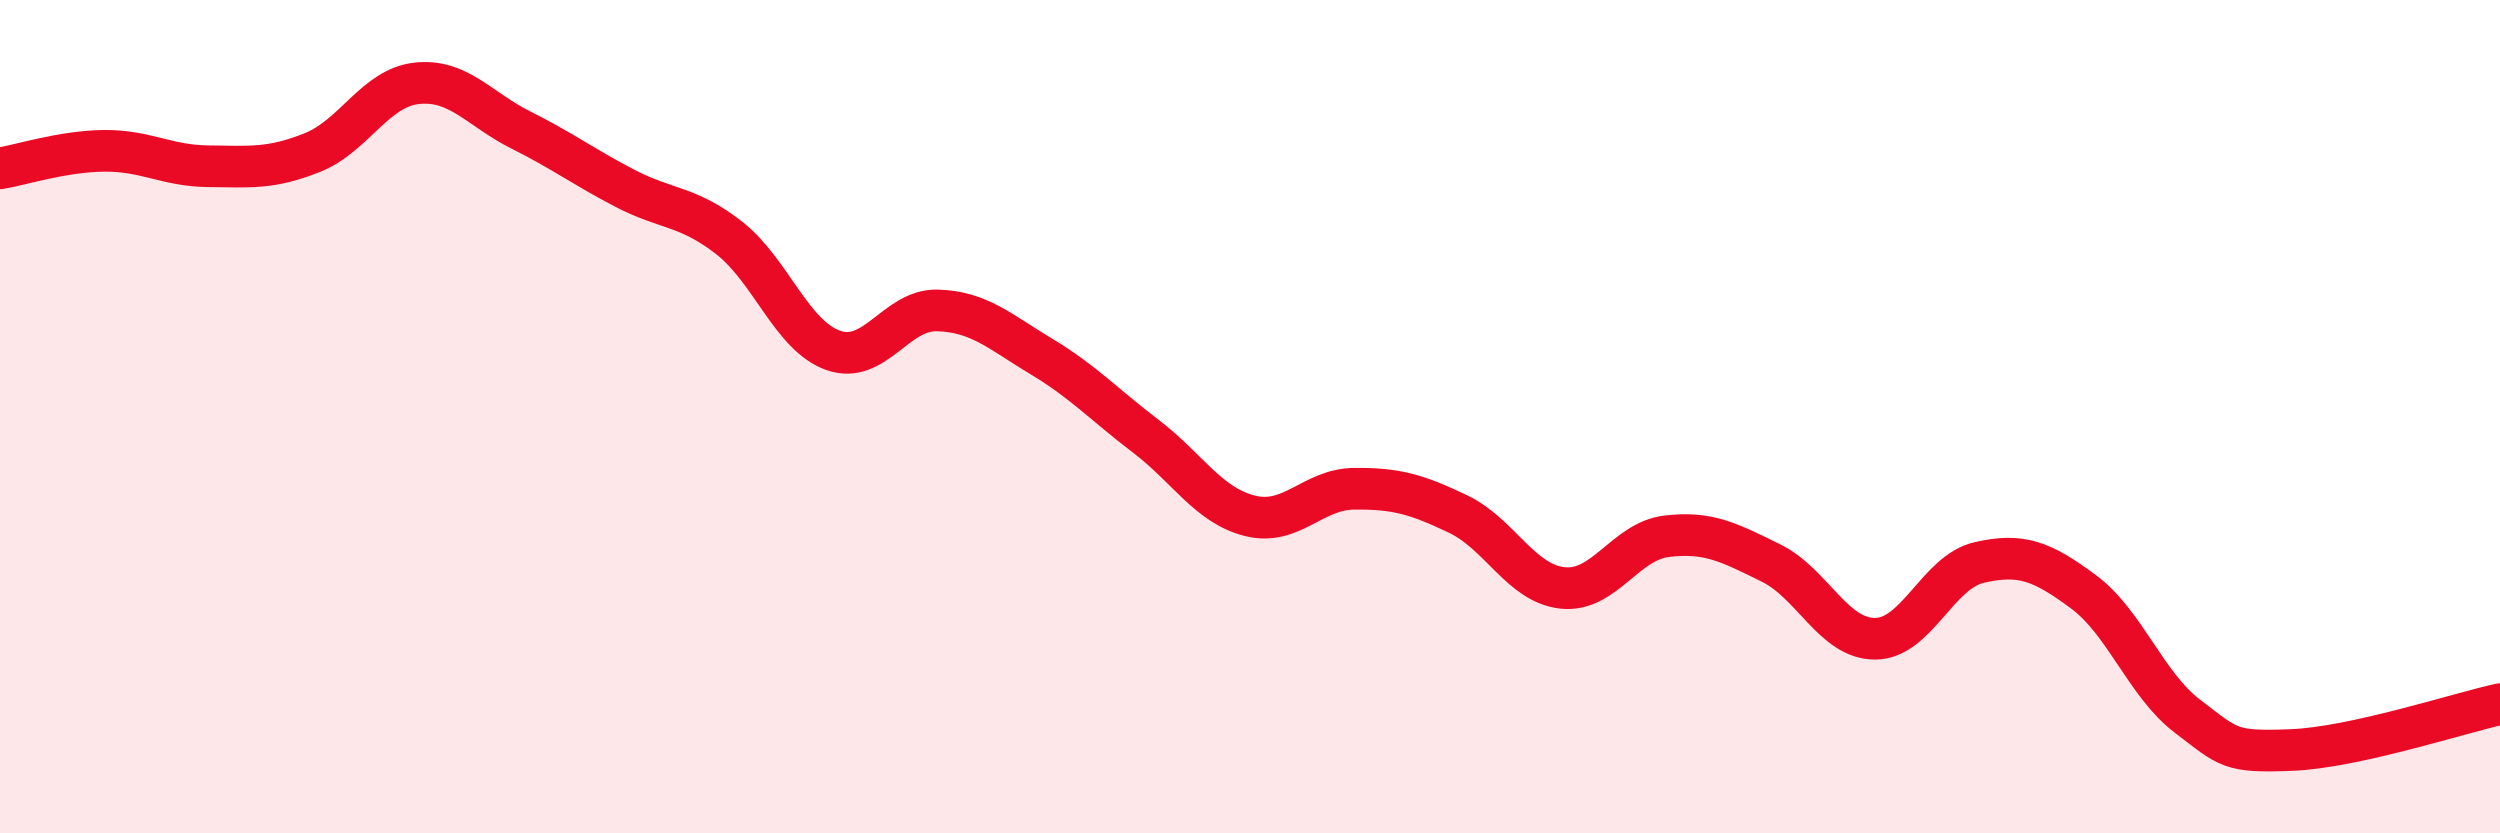
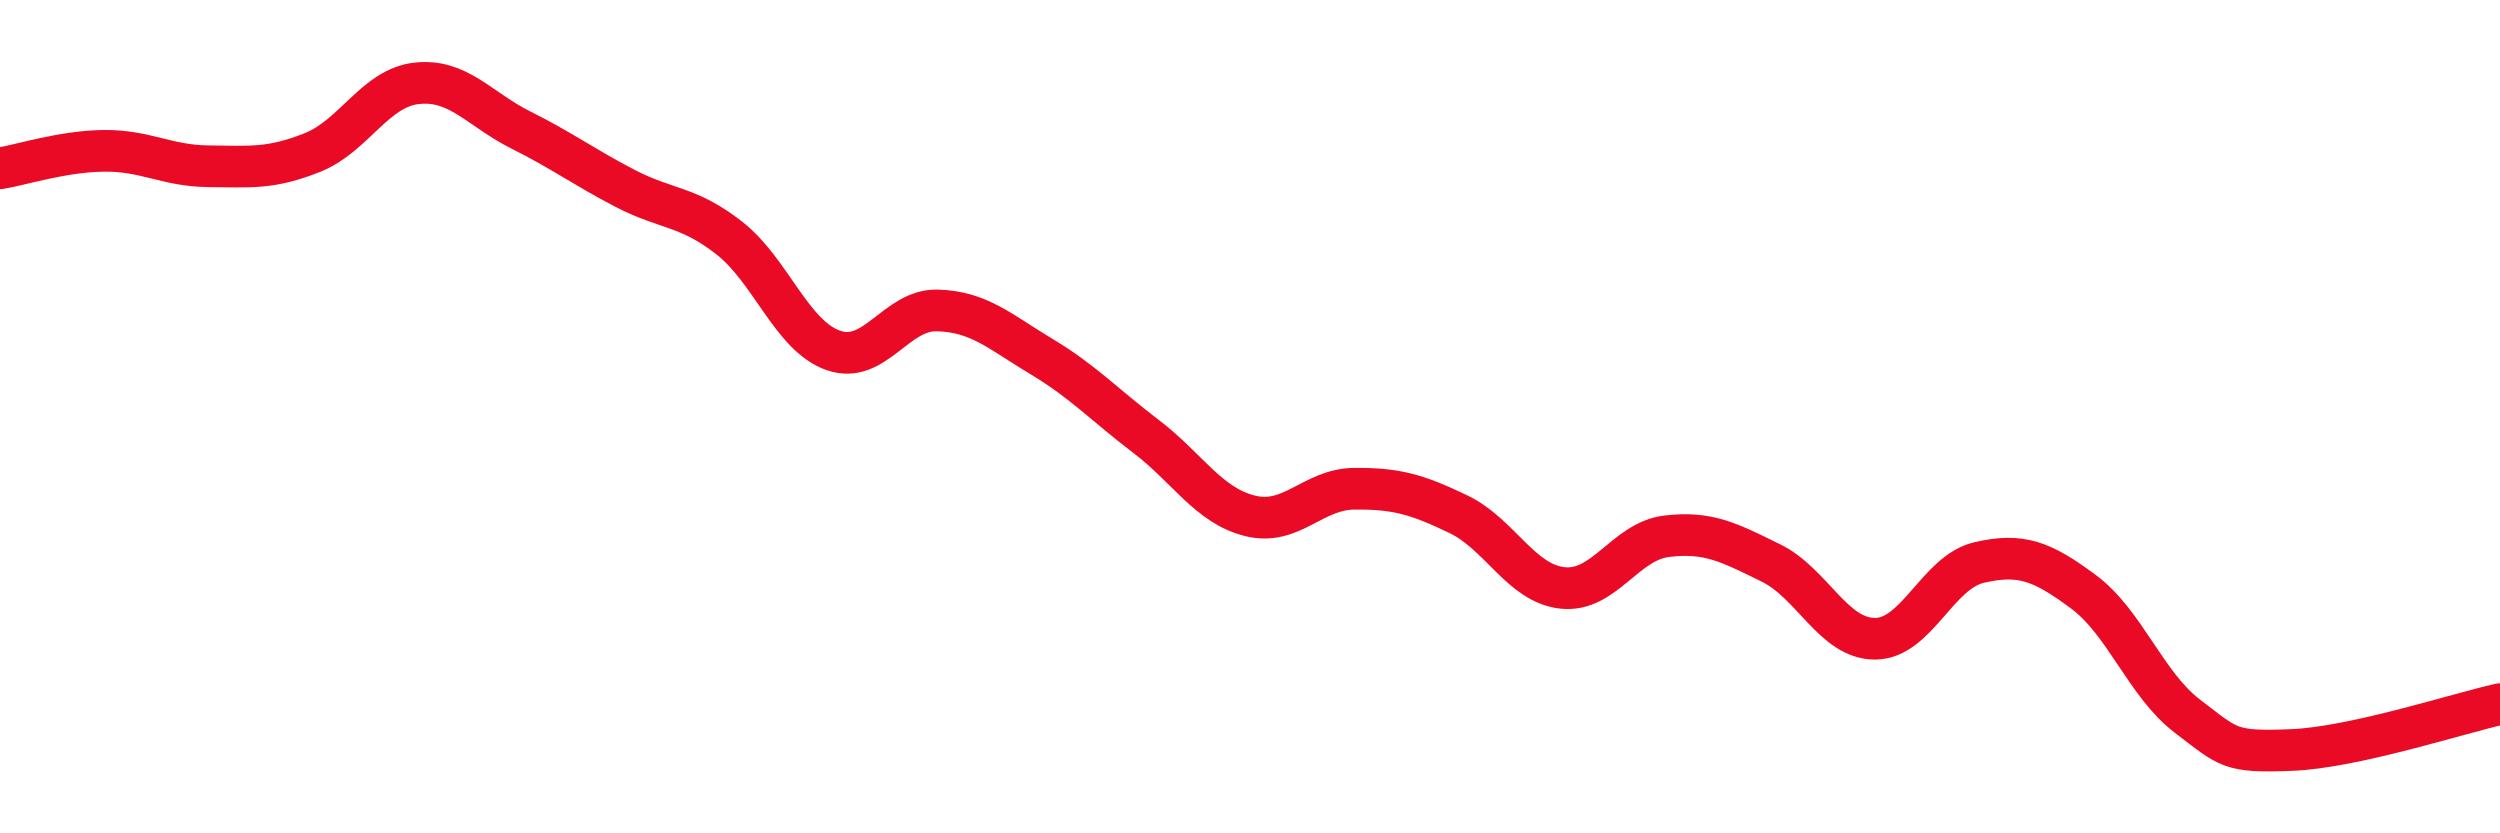
<svg xmlns="http://www.w3.org/2000/svg" width="60" height="20" viewBox="0 0 60 20">
-   <path d="M 0,4.04 C 0.5,3.96 1.5,3.63 2.5,3.62 C 3.5,3.61 4,3.98 5,3.99 C 6,4 6.5,4.06 7.5,3.66 C 8.5,3.26 9,2.11 10,2 C 11,1.89 11.5,2.62 12.5,3.12 C 13.5,3.62 14,4 15,4.52 C 16,5.04 16.5,4.93 17.5,5.71 C 18.5,6.49 19,8.06 20,8.41 C 21,8.76 21.5,7.42 22.5,7.45 C 23.5,7.48 24,7.96 25,8.56 C 26,9.16 26.5,9.71 27.5,10.47 C 28.5,11.23 29,12.13 30,12.38 C 31,12.63 31.5,11.74 32.5,11.73 C 33.5,11.72 34,11.86 35,12.34 C 36,12.82 36.5,14 37.5,14.11 C 38.5,14.22 39,12.99 40,12.87 C 41,12.75 41.5,13.02 42.5,13.51 C 43.5,14 44,15.33 45,15.33 C 46,15.33 46.5,13.73 47.5,13.5 C 48.5,13.27 49,13.46 50,14.2 C 51,14.94 51.5,16.43 52.5,17.19 C 53.5,17.95 53.5,18.06 55,18 C 56.5,17.94 59,17.12 60,16.9L60 20L0 20Z" fill="#EB0A25" opacity="0.1" stroke-linecap="round" stroke-linejoin="round" />
  <path d="M 0,4.04 C 0.5,3.96 1.5,3.63 2.5,3.62 C 3.5,3.61 4,3.98 5,3.99 C 6,4 6.5,4.06 7.5,3.66 C 8.5,3.26 9,2.11 10,2 C 11,1.89 11.5,2.62 12.5,3.12 C 13.5,3.62 14,4 15,4.52 C 16,5.04 16.5,4.93 17.5,5.71 C 18.5,6.49 19,8.06 20,8.41 C 21,8.76 21.5,7.42 22.5,7.45 C 23.5,7.48 24,7.96 25,8.56 C 26,9.16 26.5,9.71 27.5,10.47 C 28.5,11.23 29,12.13 30,12.38 C 31,12.63 31.5,11.74 32.5,11.73 C 33.5,11.72 34,11.86 35,12.34 C 36,12.82 36.5,14 37.5,14.11 C 38.5,14.22 39,12.99 40,12.87 C 41,12.75 41.5,13.02 42.5,13.51 C 43.5,14 44,15.33 45,15.33 C 46,15.33 46.5,13.73 47.5,13.5 C 48.5,13.27 49,13.46 50,14.2 C 51,14.94 51.5,16.43 52.5,17.19 C 53.5,17.95 53.5,18.06 55,18 C 56.5,17.94 59,17.12 60,16.9" stroke="#EB0A25" stroke-width="1" fill="none" stroke-linecap="round" stroke-linejoin="round" />
</svg>